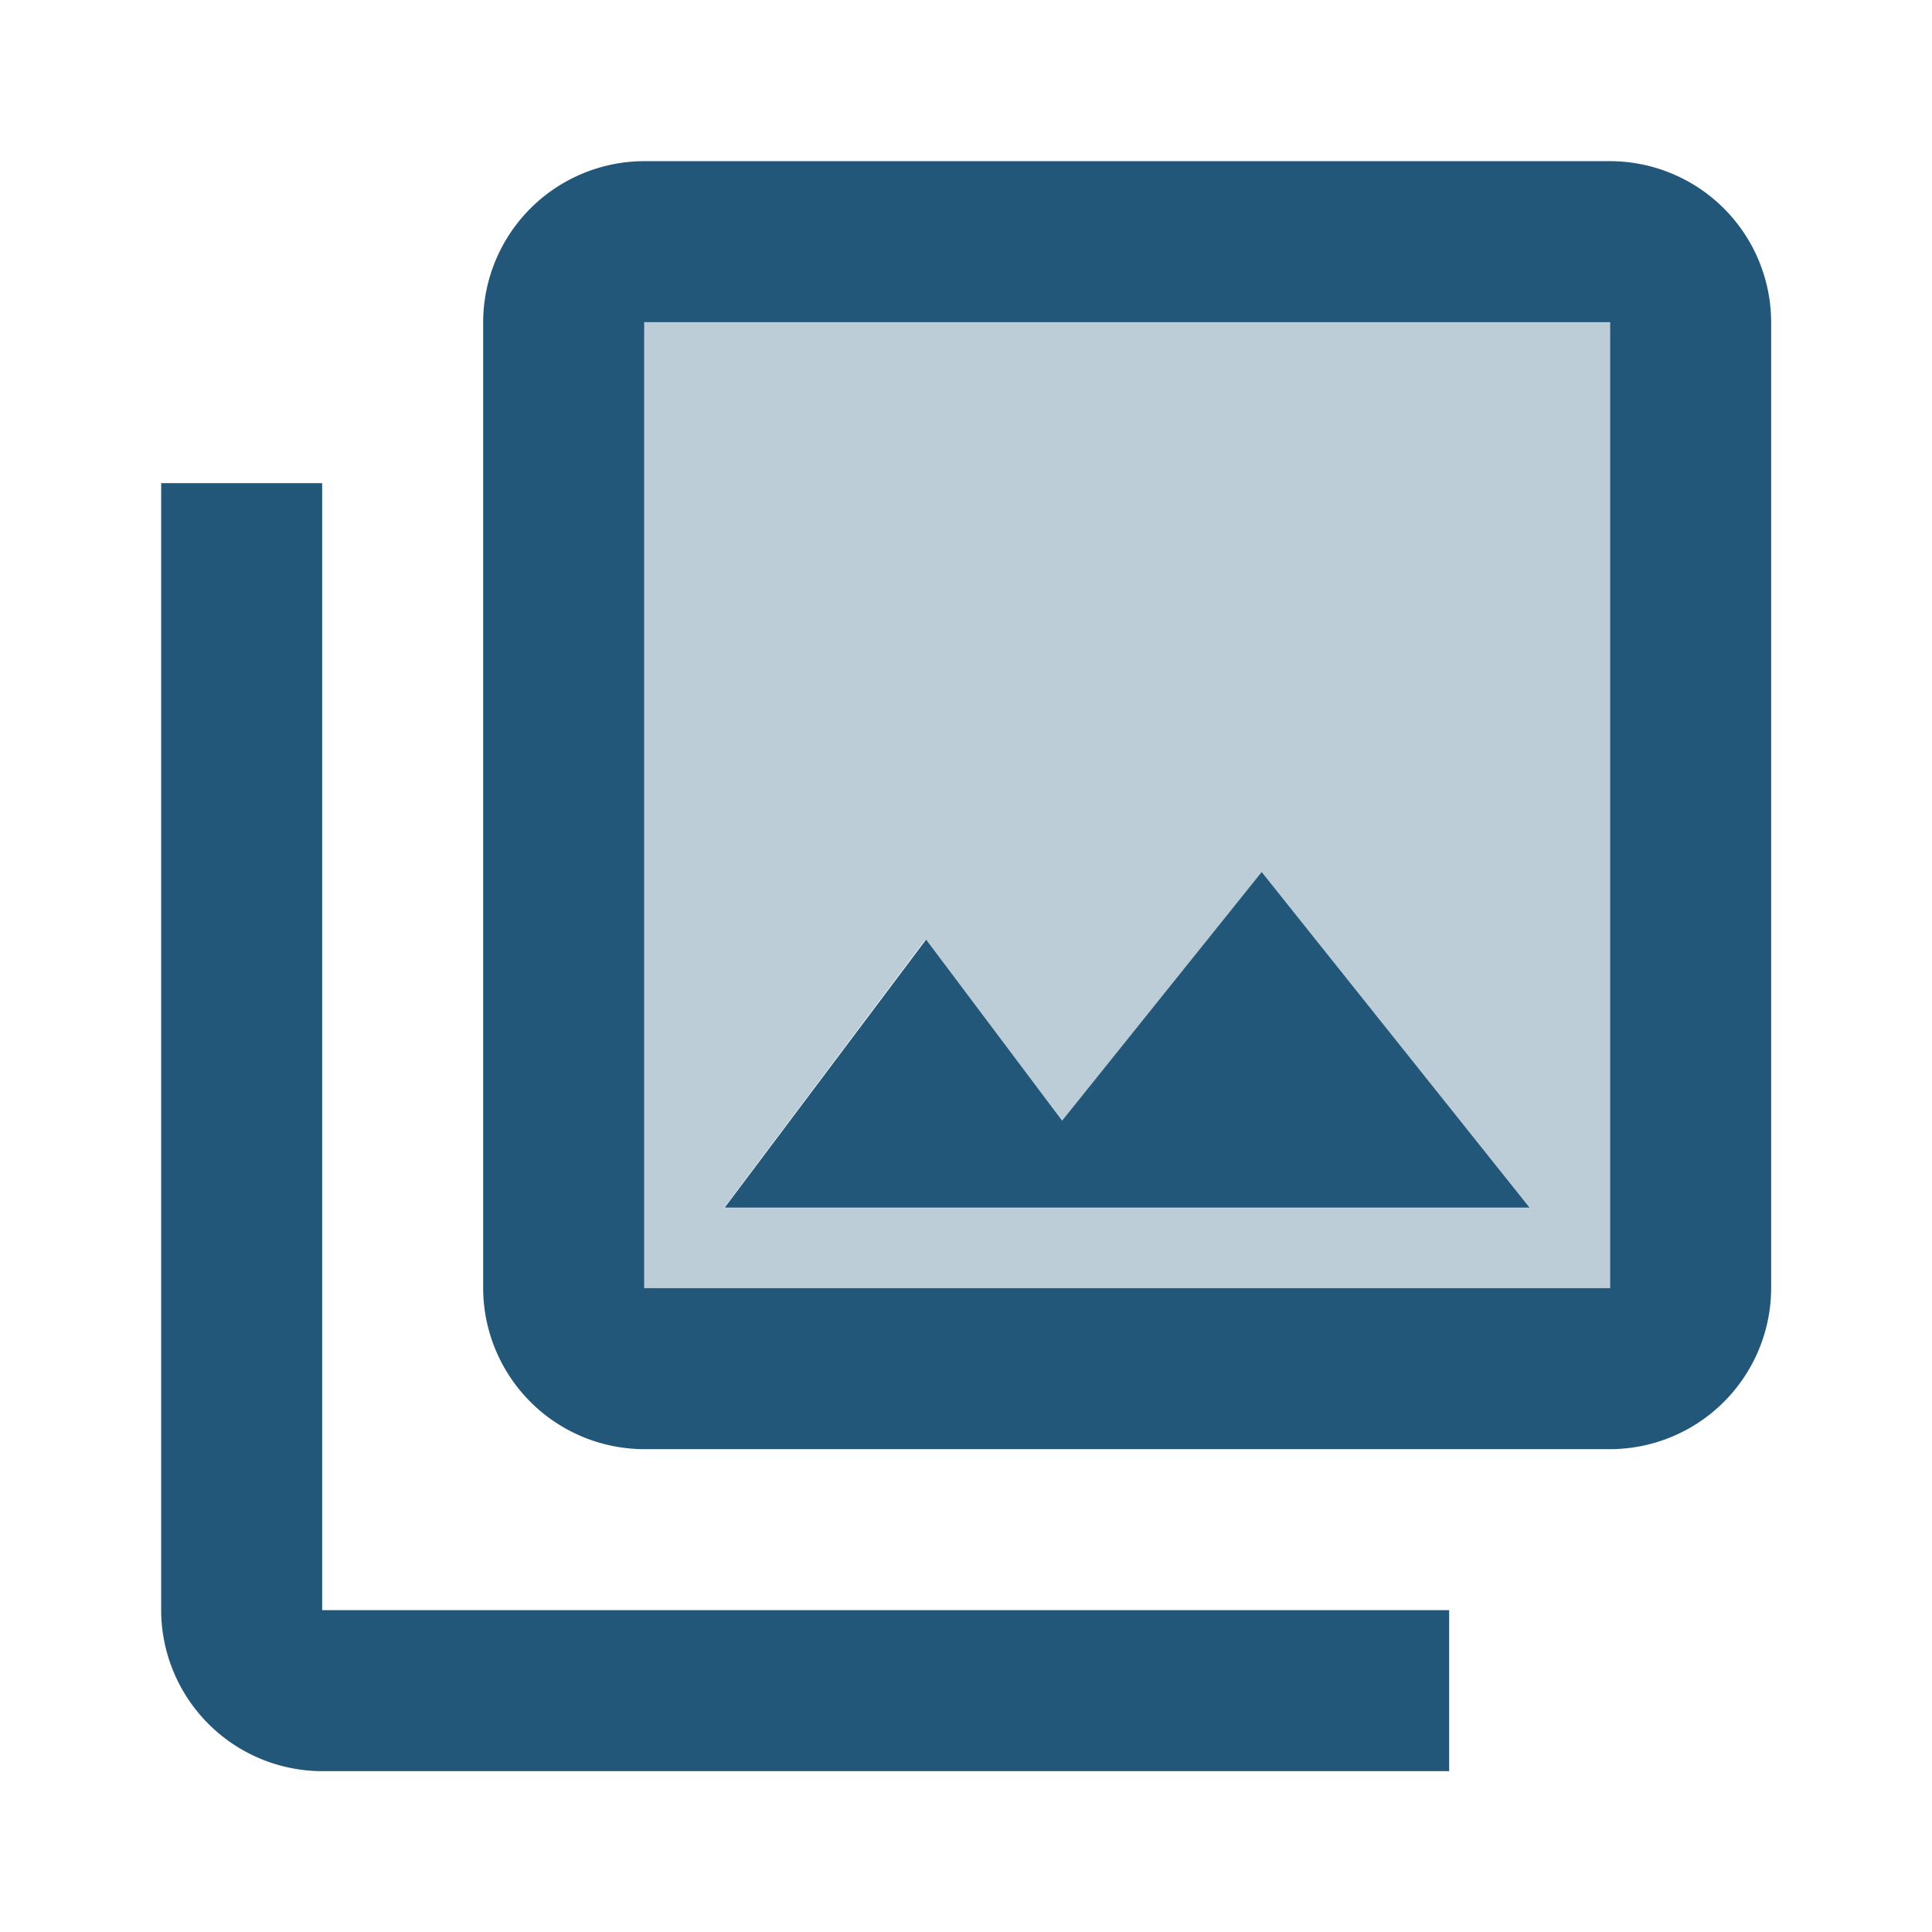
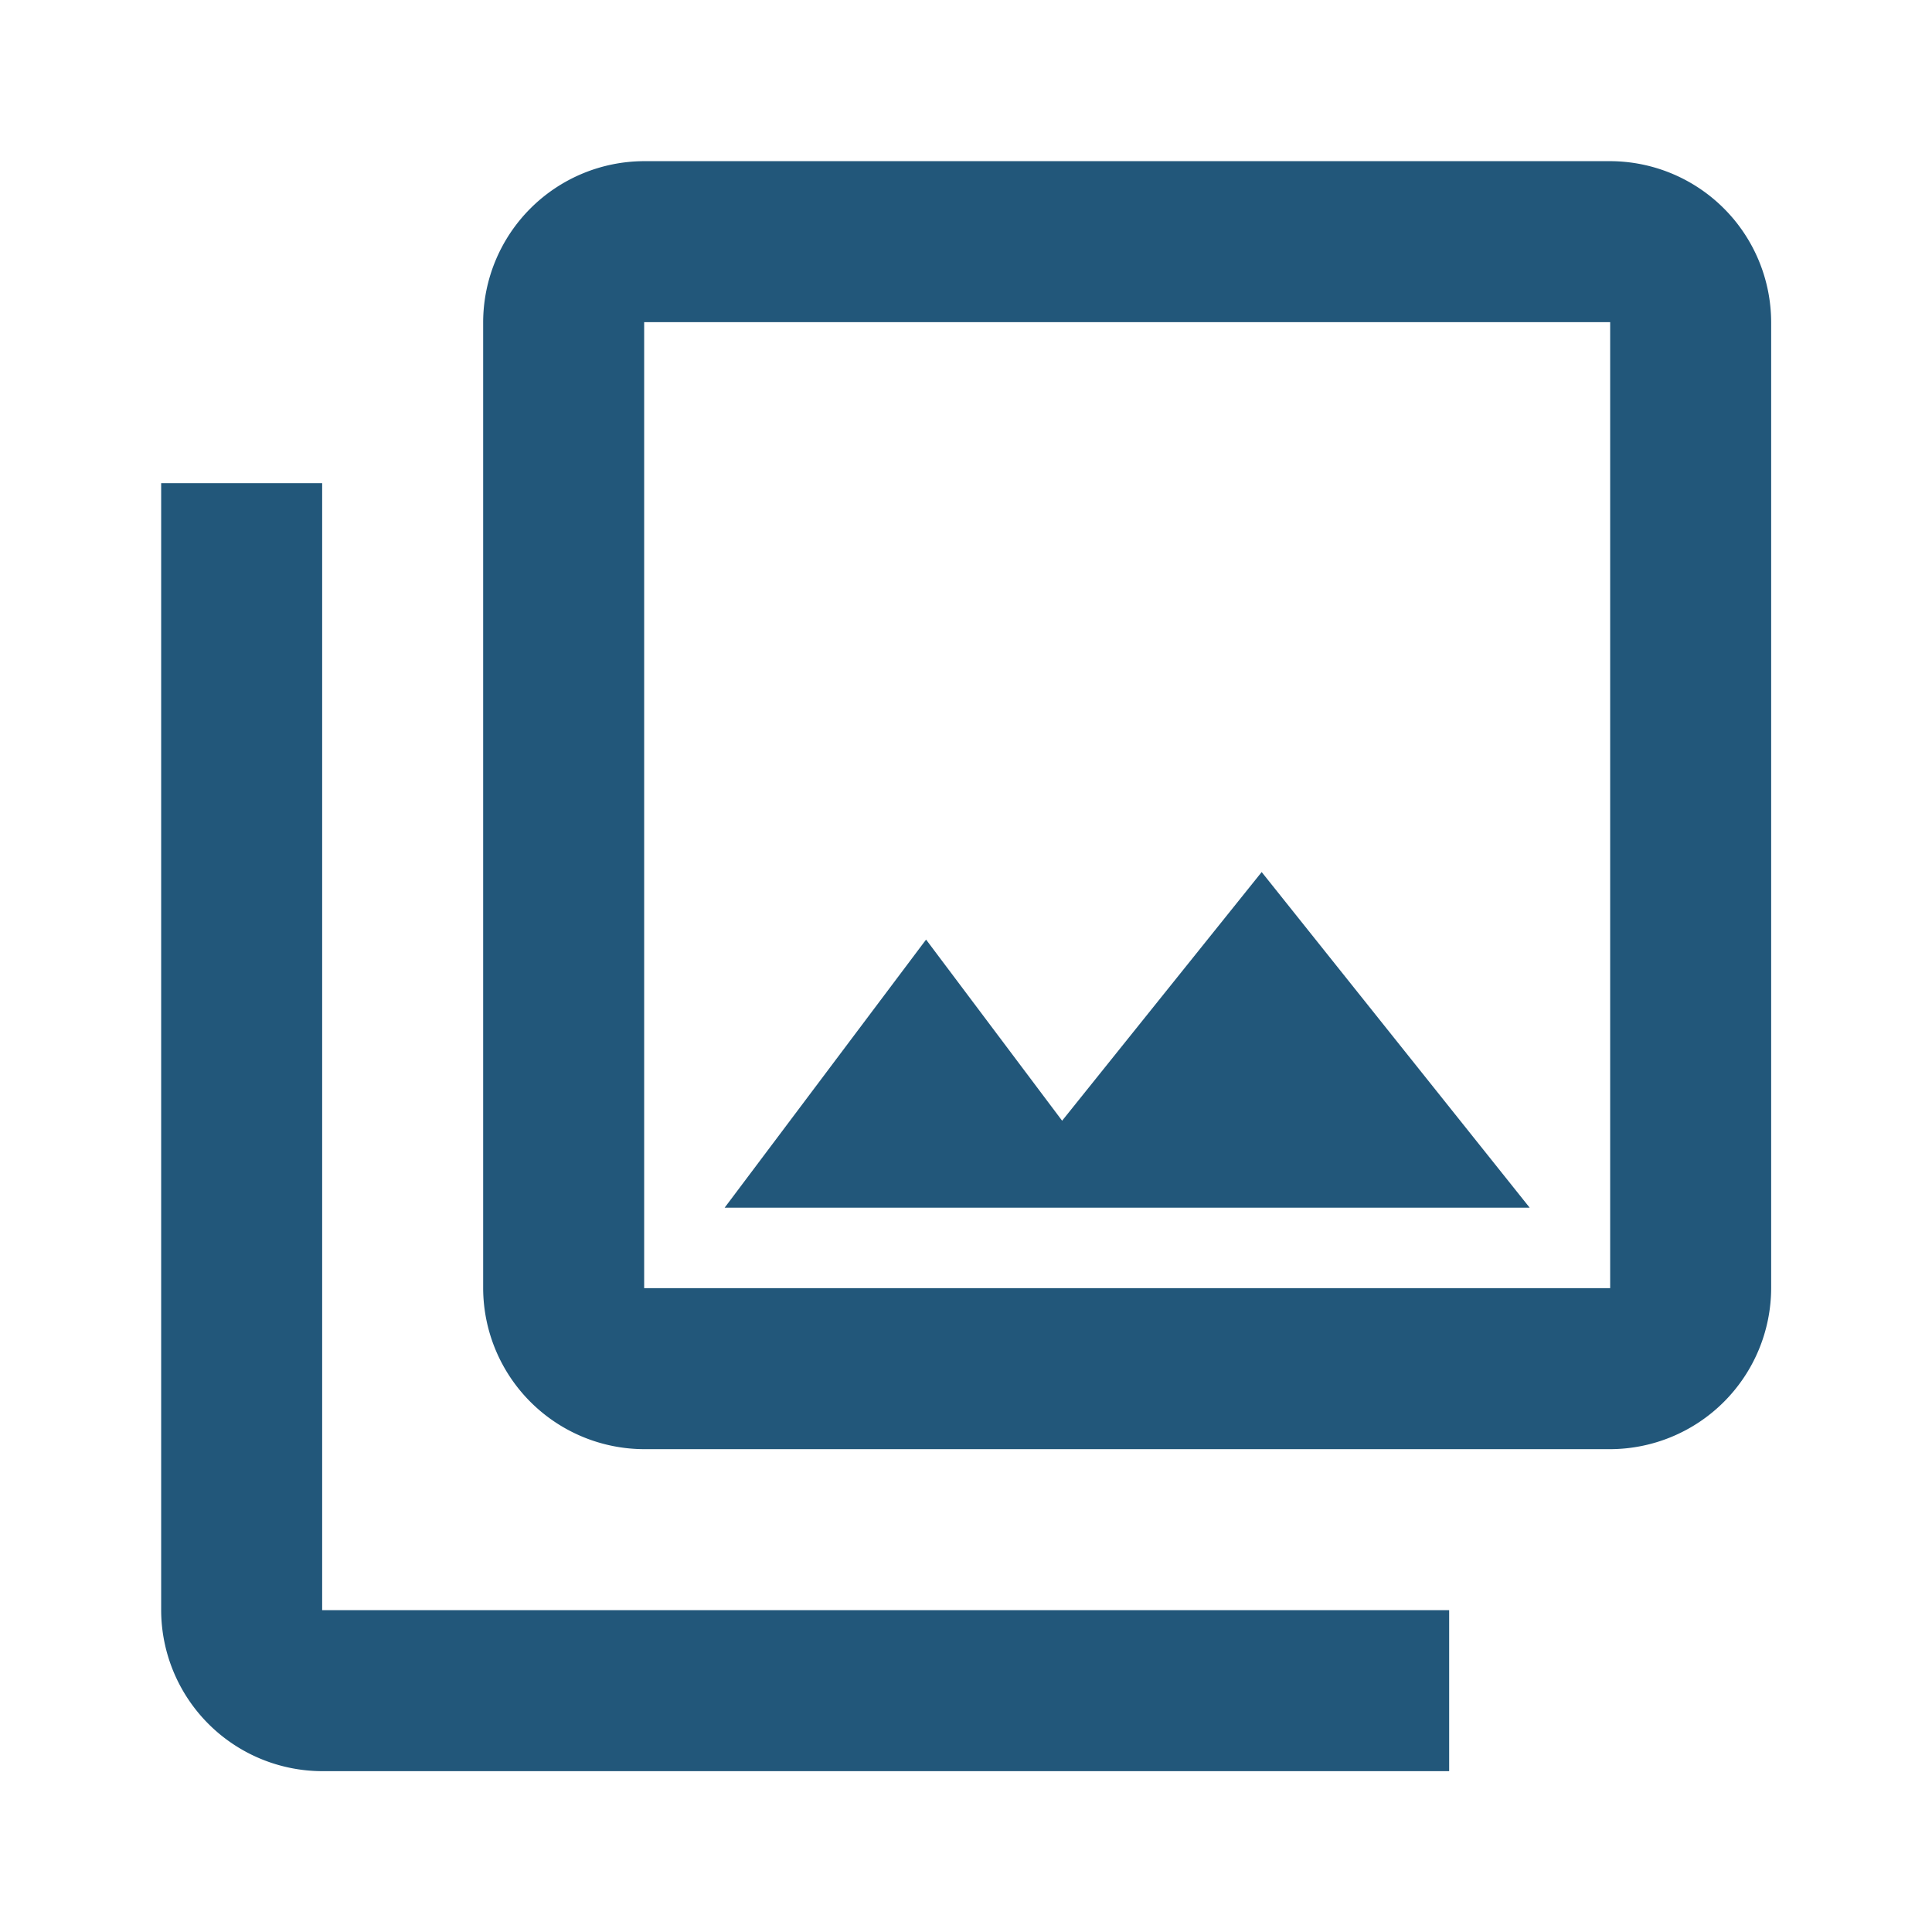
<svg xmlns="http://www.w3.org/2000/svg" id="twotone-closed_caption-24px" width="24" height="24" viewBox="0 0 24 24">
-   <path id="Path_5611" data-name="Path 5611" d="M0,0H24V24H0Z" fill="none" />
-   <path id="Path_5612" data-name="Path 5612" d="M8,16.012H20.012V4H8Zm3.5-4.334L13.2,13.94l2.483-3.093,3.333,4.164H9Z" transform="translate(-0.008 -0.004)" fill="#22577a" opacity="0.3" />
  <path id="Path_5613" data-name="Path 5613" d="M22,16V4a2.005,2.005,0,0,0-2-2H8A2.005,2.005,0,0,0,6,4V16a2.005,2.005,0,0,0,2,2H20A2.005,2.005,0,0,0,22,16Zm-2,0H8V4H20Zm-4.329-5.169-2.479,3.089-1.69-2.25L9,15H19ZM4,22H18V20H4V6H2V20A2.005,2.005,0,0,0,4,22Z" transform="translate(0.002 0.002)" fill="#22577a" />
</svg>